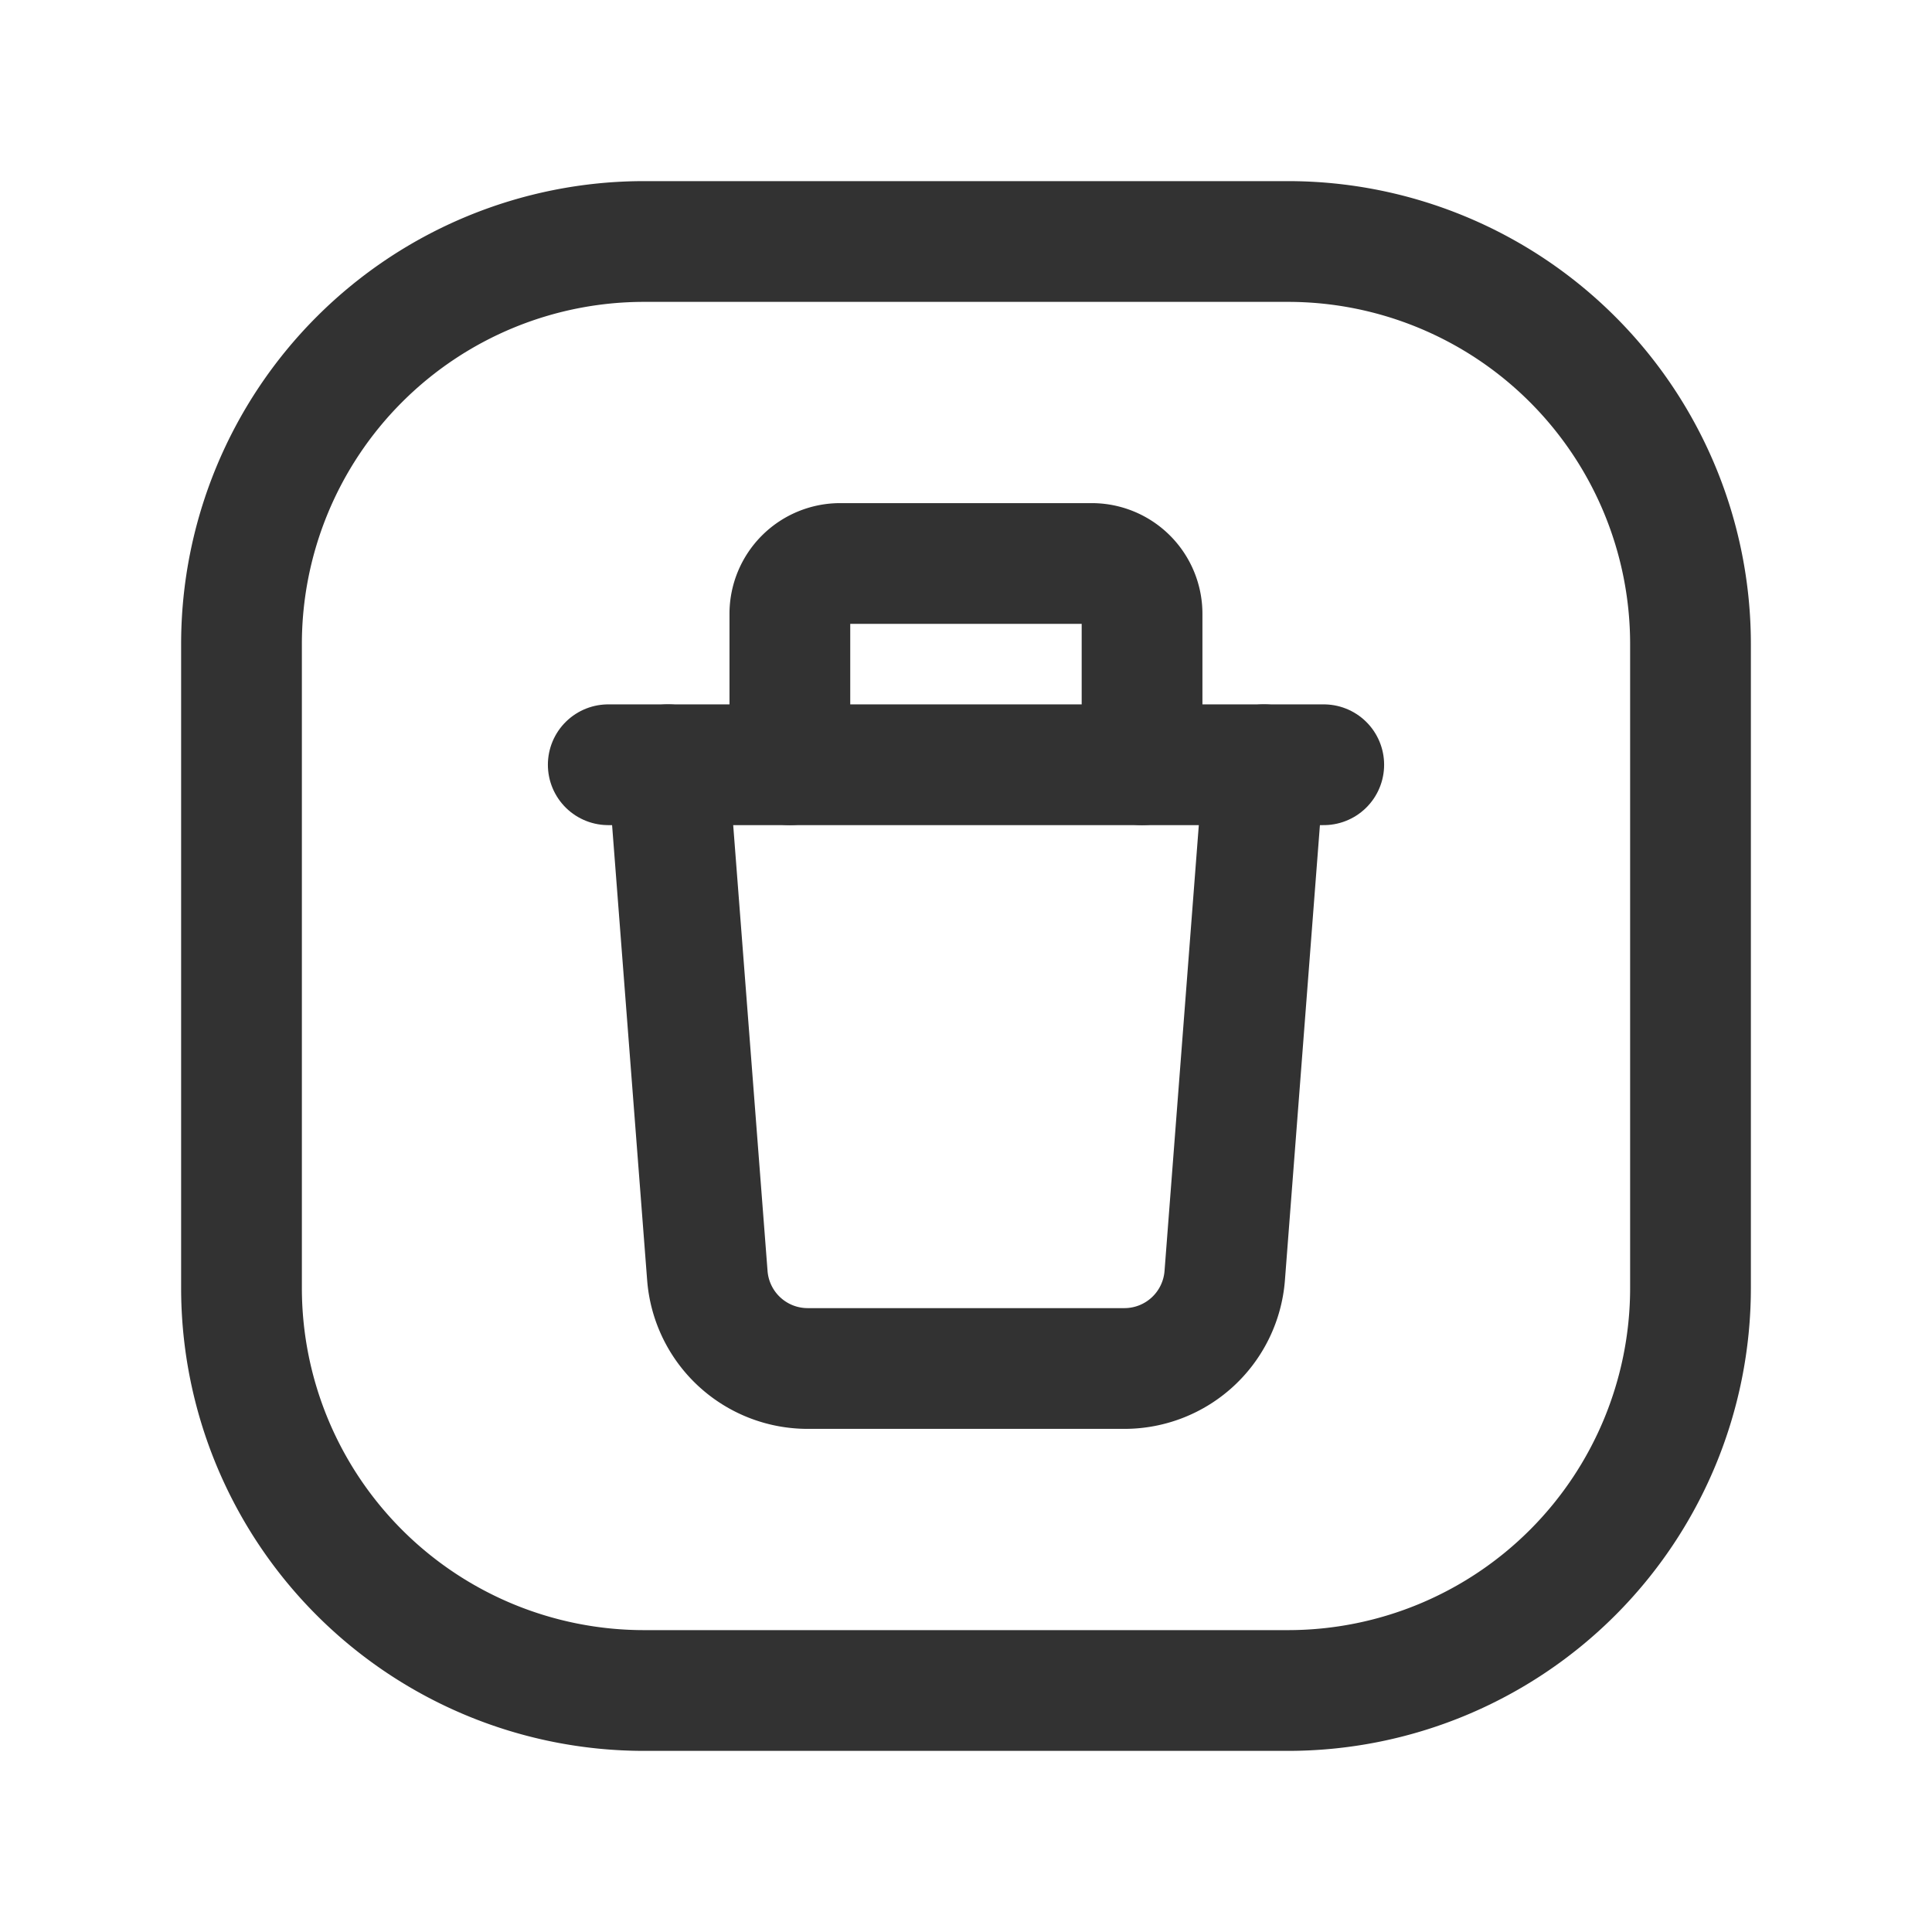
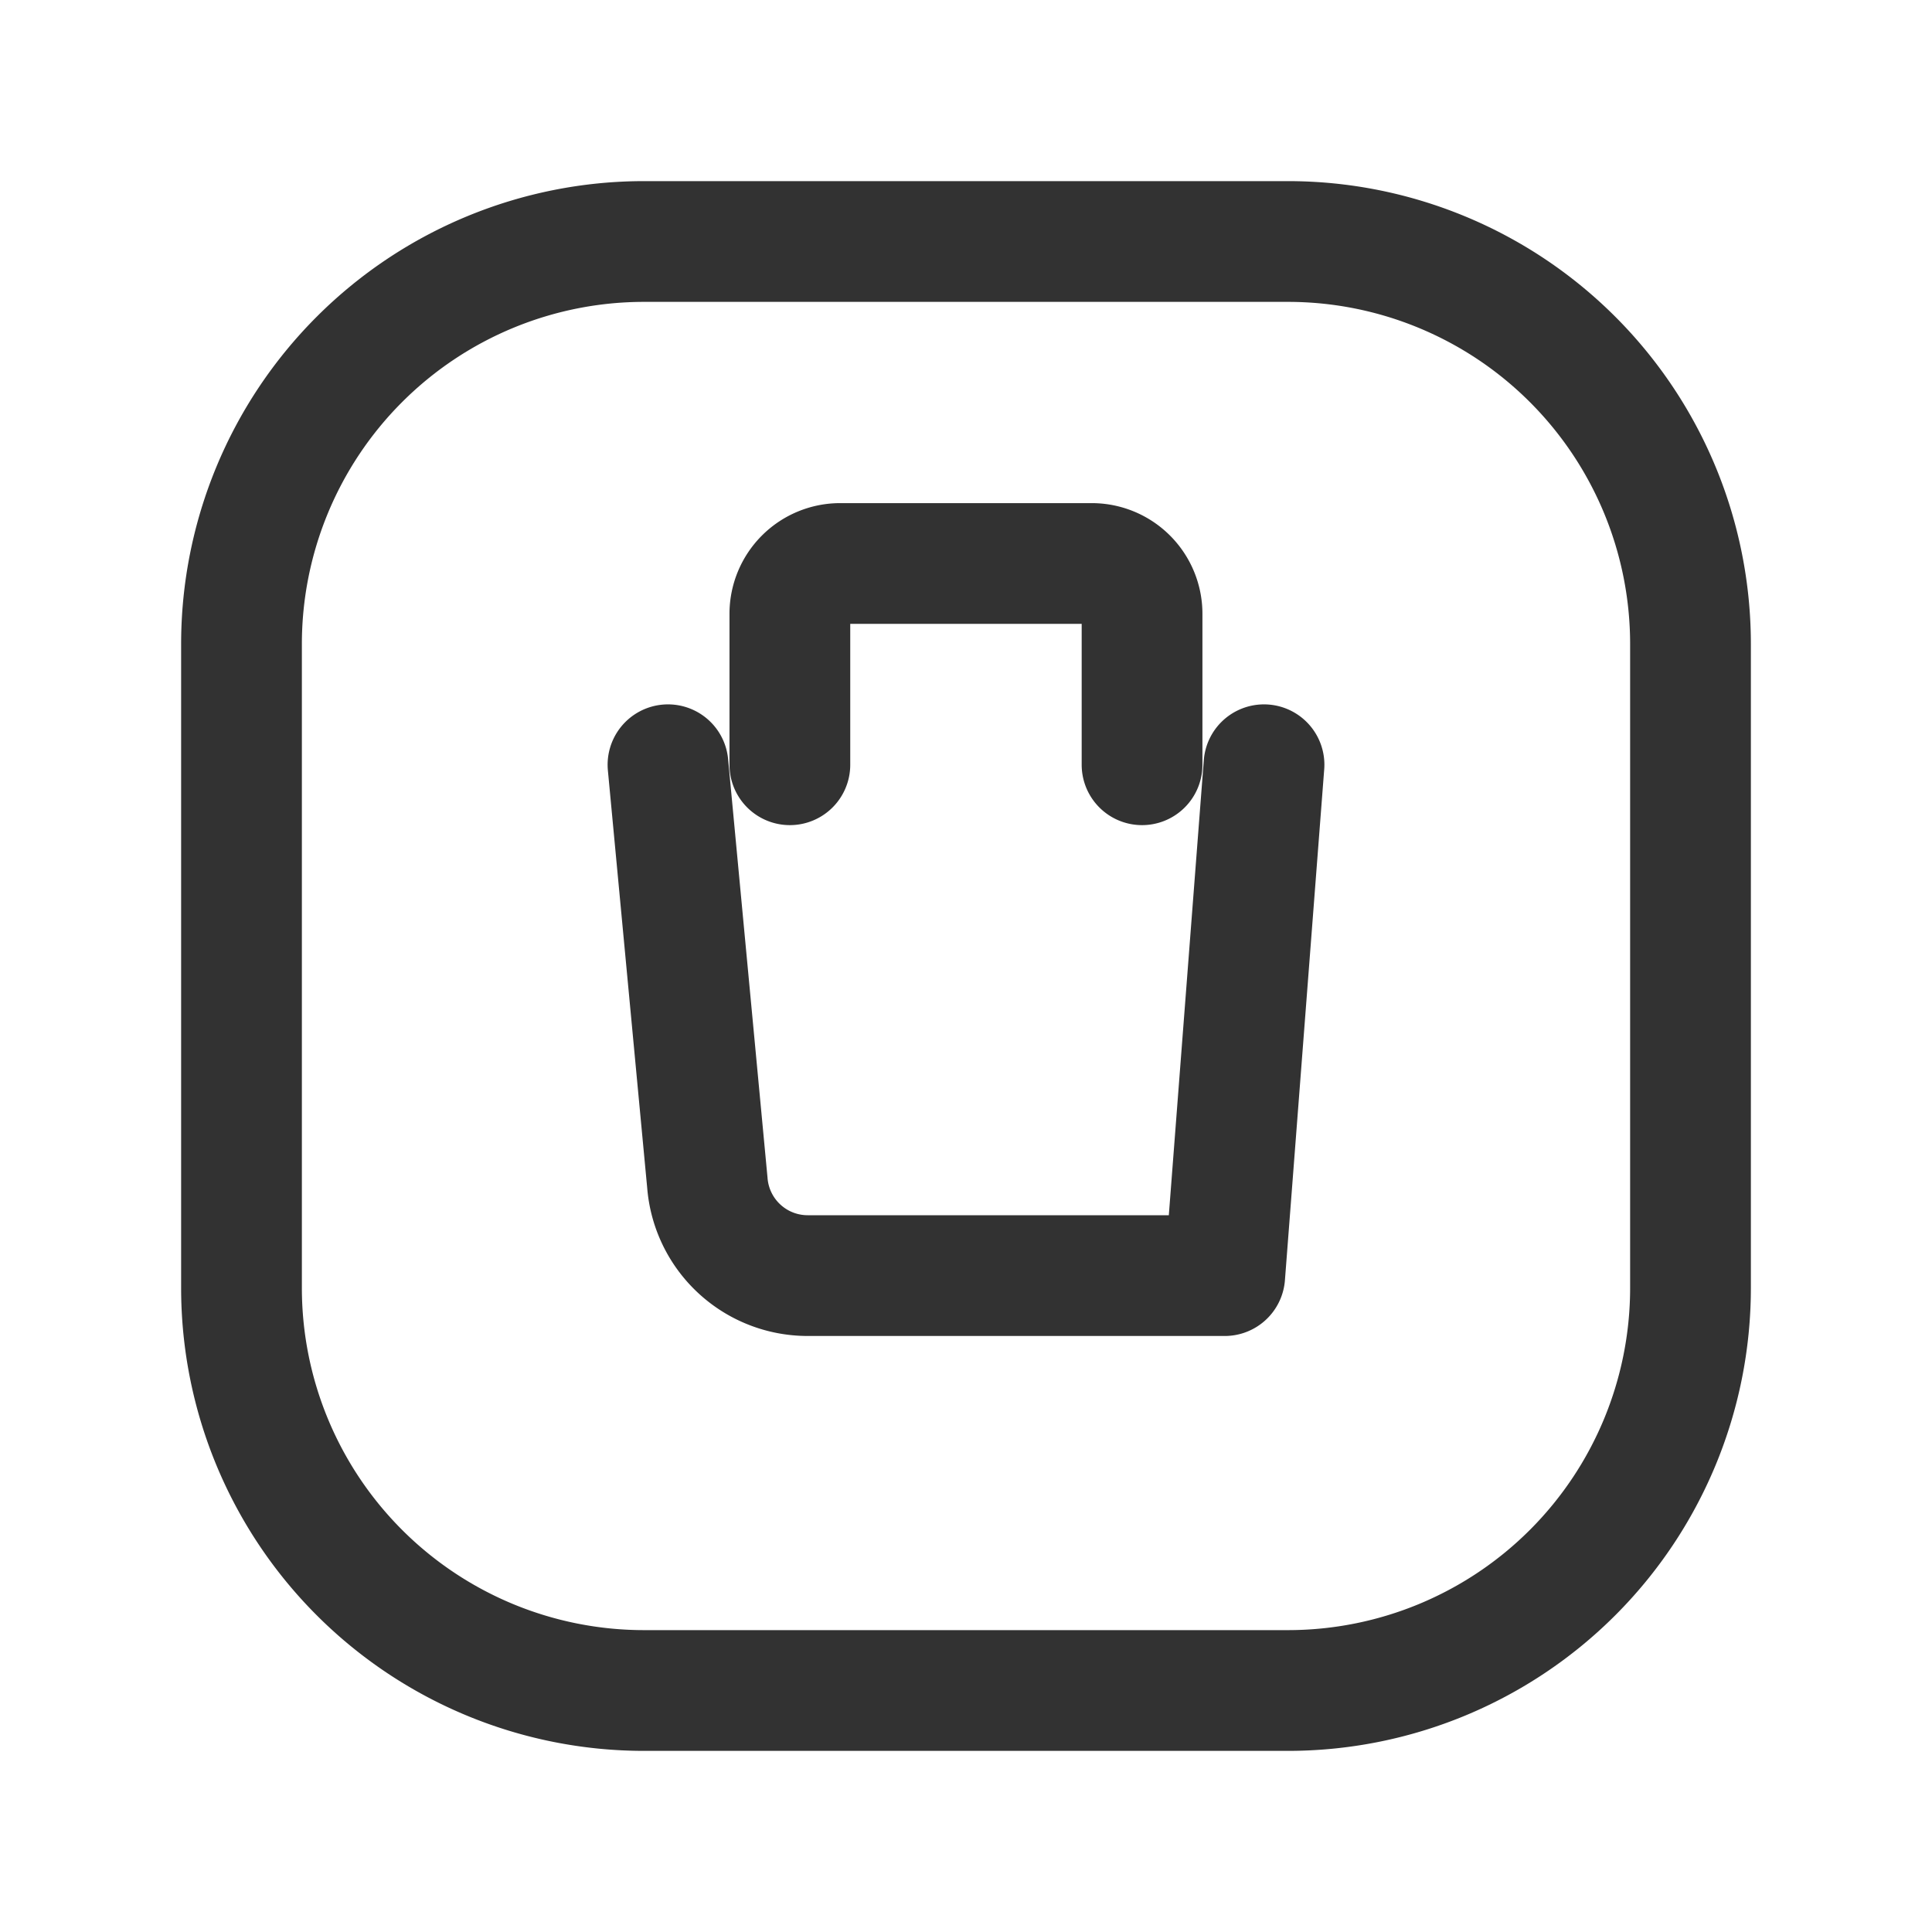
<svg xmlns="http://www.w3.org/2000/svg" id="Layer_3" data-name="Layer 3" viewBox="0 0 24 24">
  <rect width="24" height="24" fill="none" />
  <path d="M14.187,9.5V7.625A.625.625,0,0,0,13.562,7h-3.125a.625.625,0,0,0-.625.625V9.5" fill="none" stroke="#323232" stroke-linecap="round" stroke-linejoin="round" stroke-width="1.5" />
-   <line x1="16.444" y1="9.5" x2="7.556" y2="9.5" fill="none" stroke="#323232" stroke-linecap="round" stroke-linejoin="round" stroke-width="1.5" />
-   <path d="M15.702,9.5l-.488,6.346A1.25,1.25,0,0,1,13.967,17H10.033a1.25,1.25,0,0,1-1.246-1.154L8.298,9.5" fill="none" stroke="#323232" stroke-linecap="round" stroke-linejoin="round" stroke-width="1.5" />
+   <path d="M15.702,9.5l-.488,6.346H10.033a1.25,1.25,0,0,1-1.246-1.154L8.298,9.5" fill="none" stroke="#323232" stroke-linecap="round" stroke-linejoin="round" stroke-width="1.5" />
  <path d="M3,16V8A5.001,5.001,0,0,1,8,3h8a5.001,5.001,0,0,1,5,5v8a5.001,5.001,0,0,1-5,5H8A5.001,5.001,0,0,1,3,16Z" fill="none" stroke="#323232" stroke-linecap="round" stroke-linejoin="round" stroke-width="1.5" />
</svg>